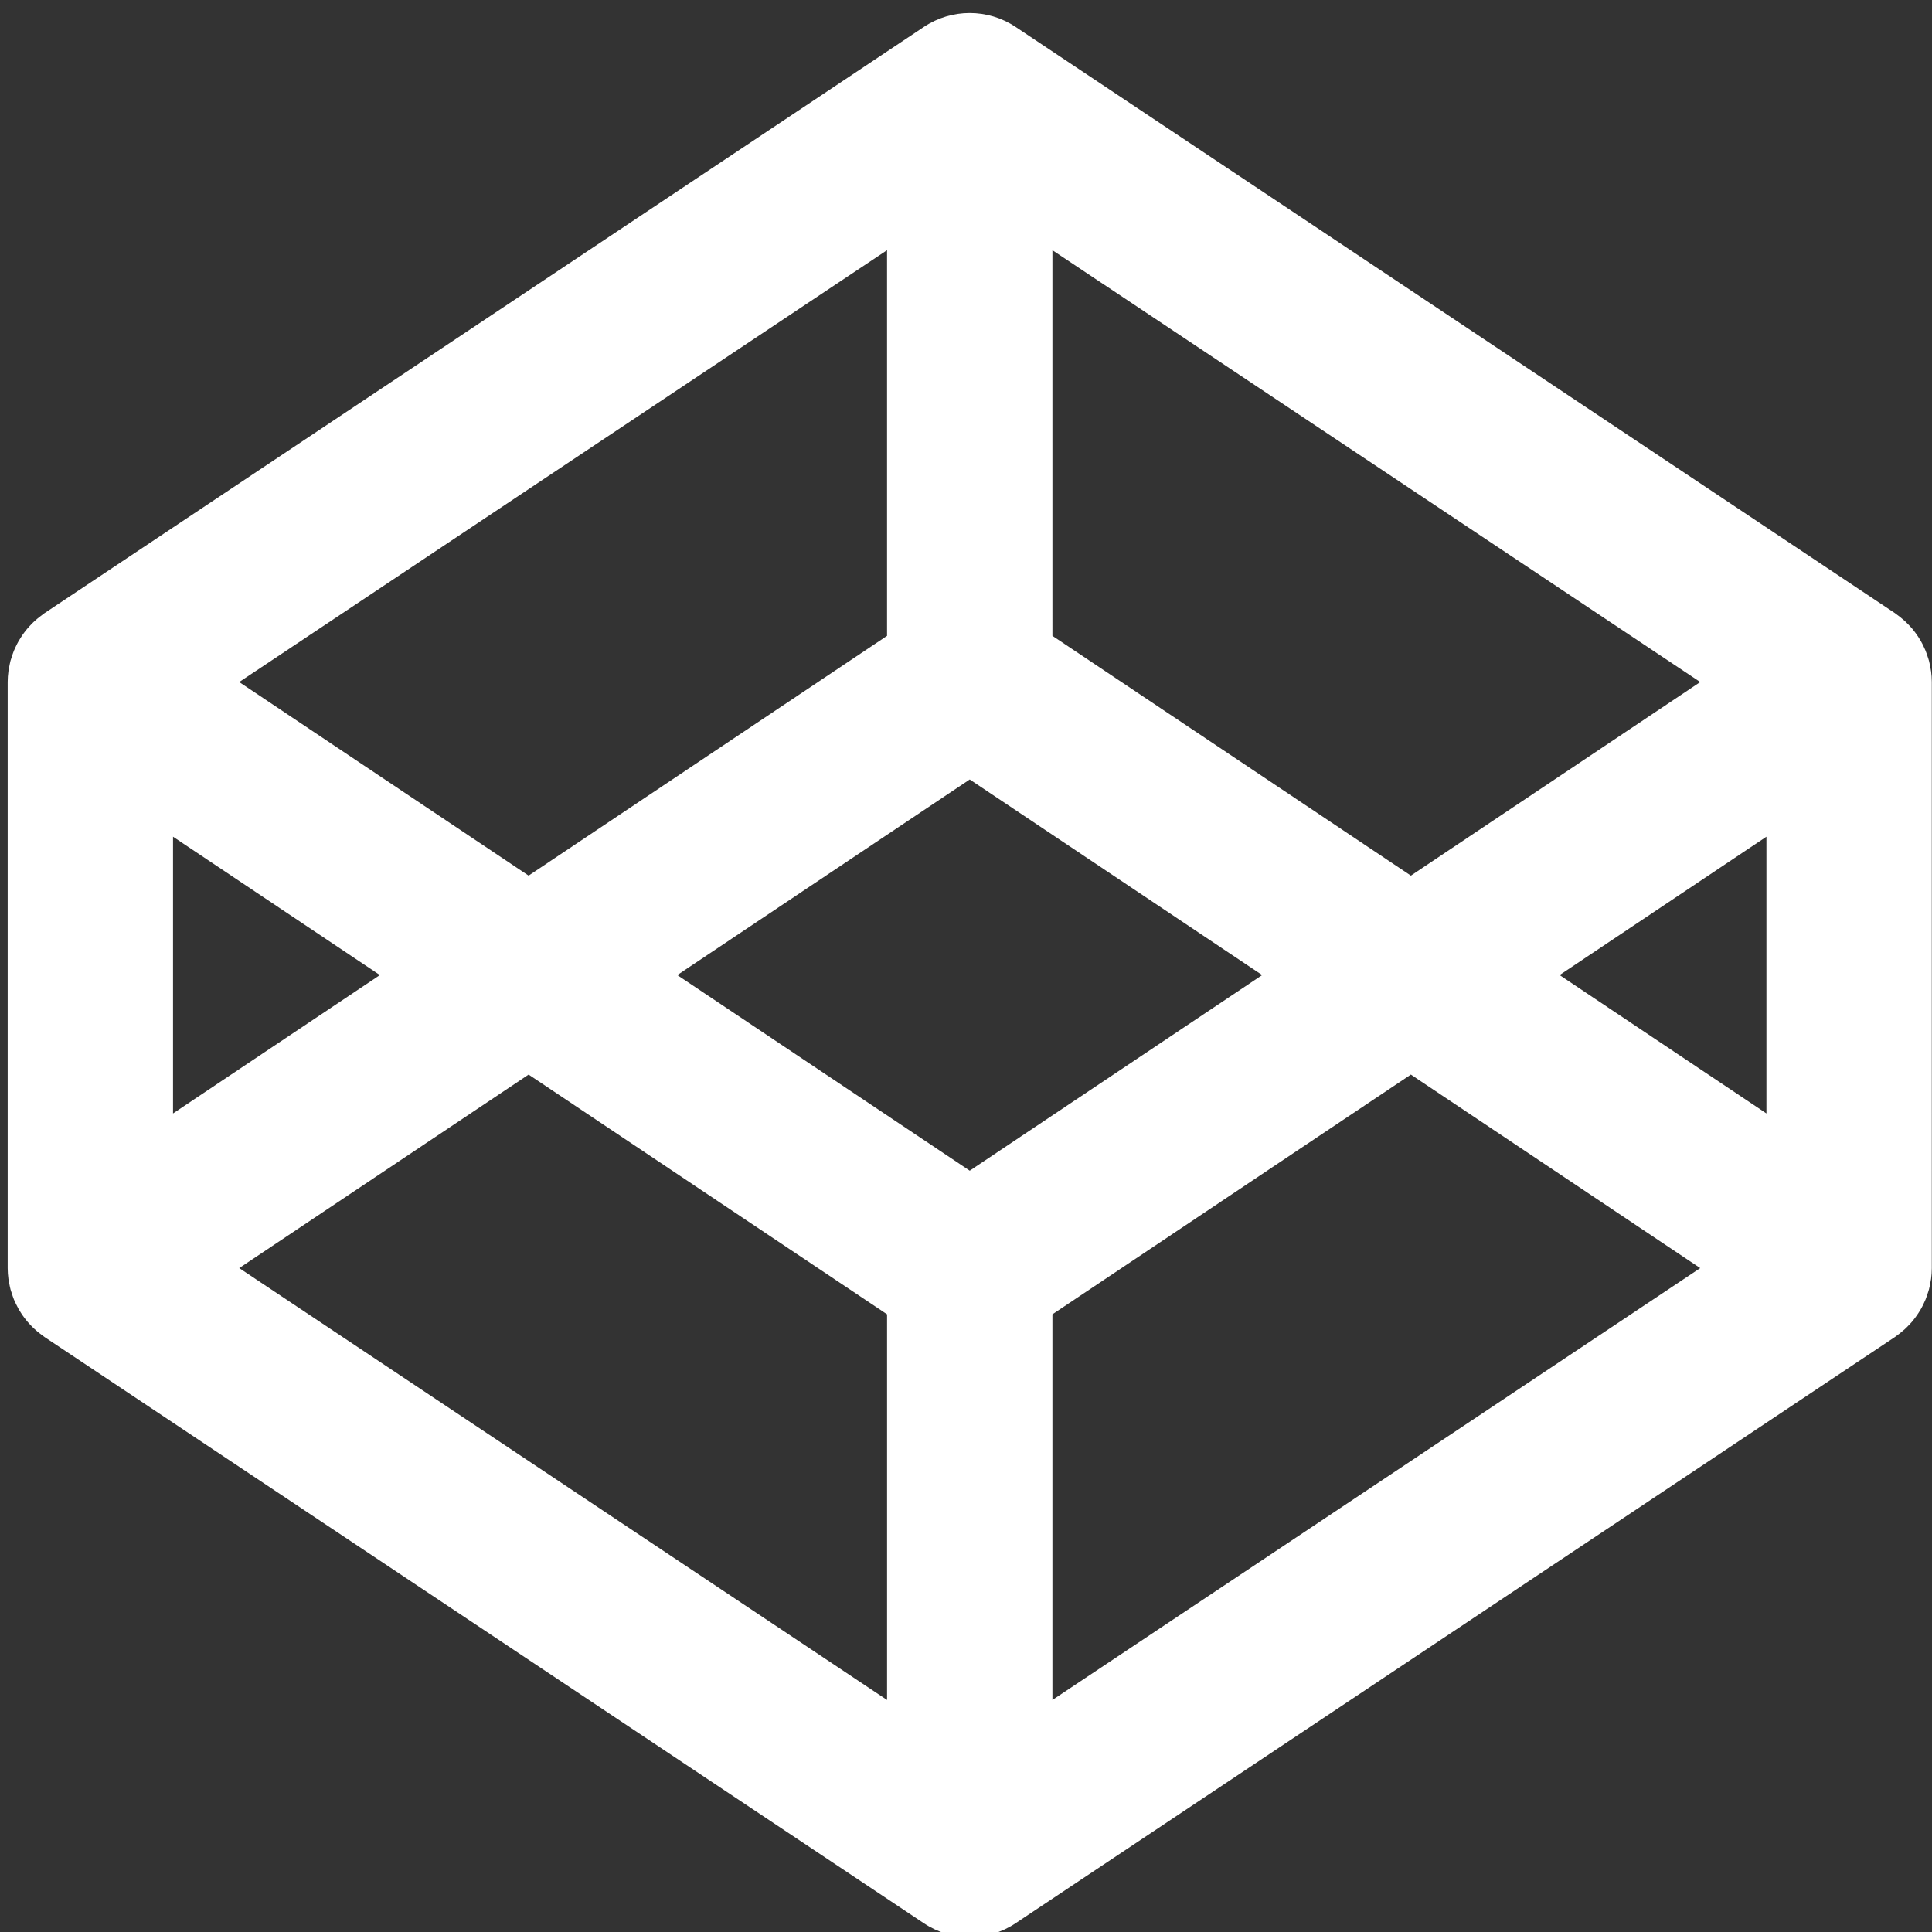
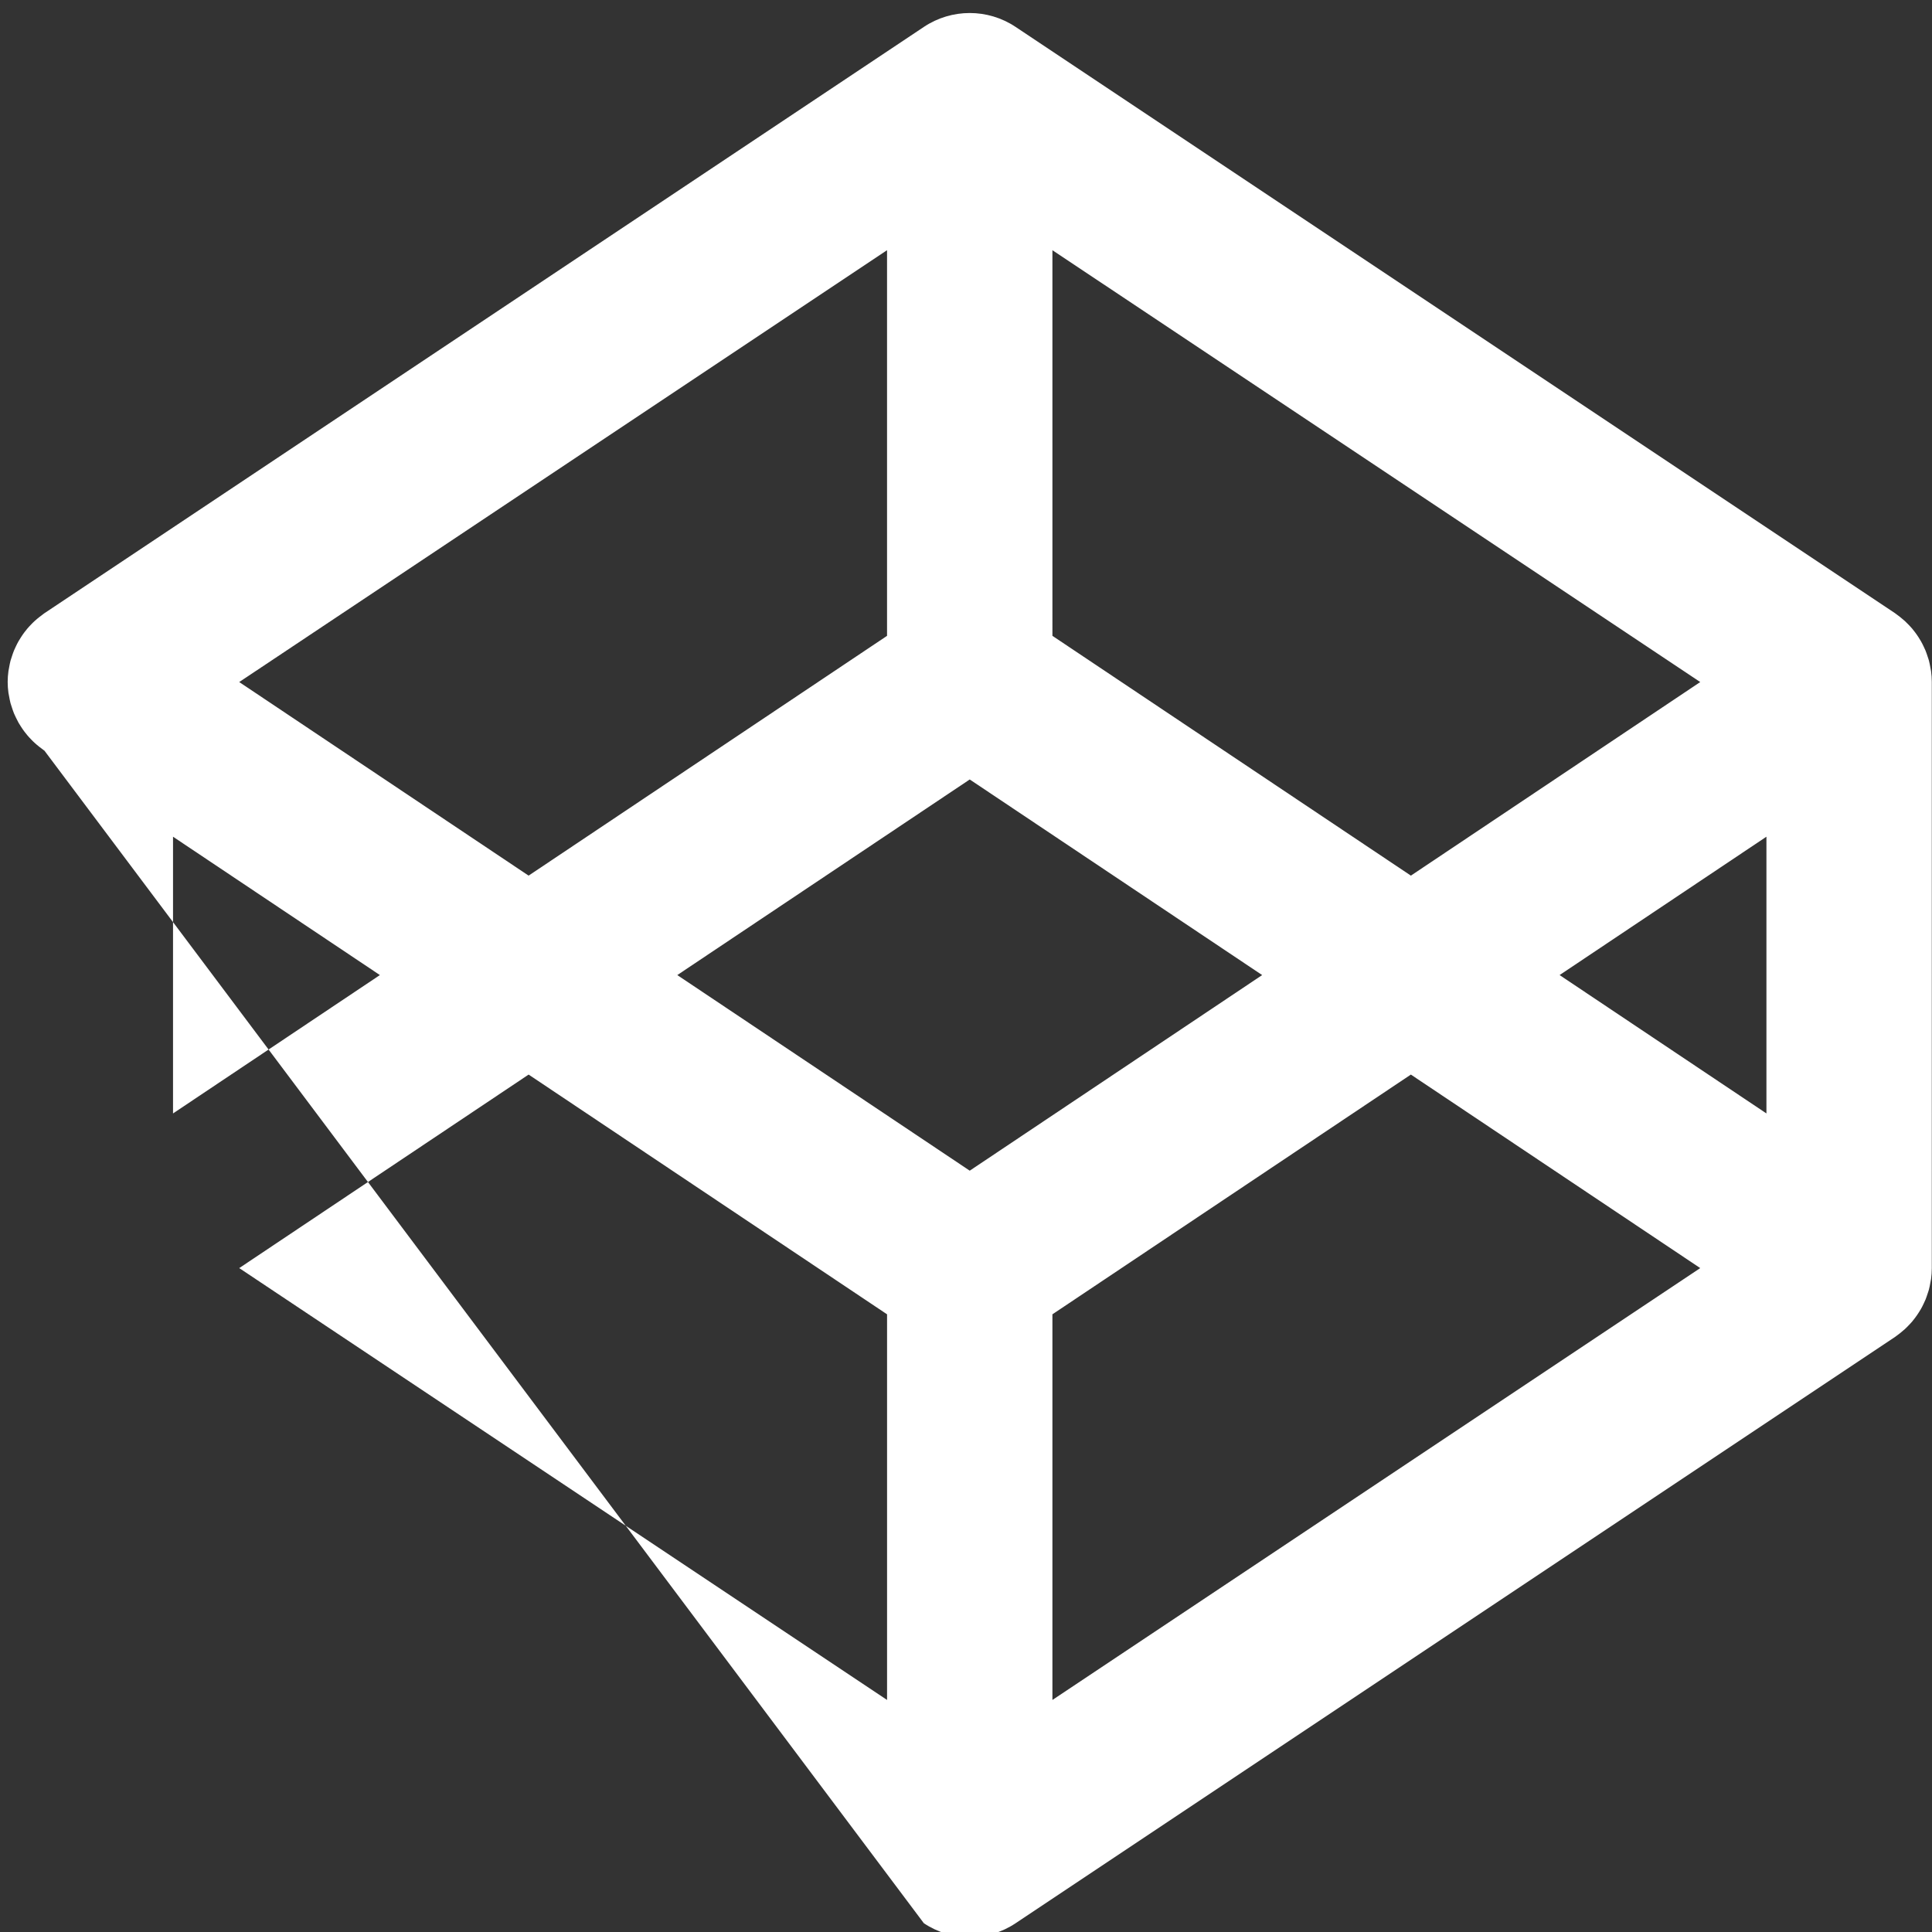
<svg xmlns="http://www.w3.org/2000/svg" xmlns:ns1="http://www.inkscape.org/namespaces/inkscape" xmlns:ns2="http://sodipodi.sourceforge.net/DTD/sodipodi-0.dtd" id="Layer_1" width="500" height="500" x="0" y="0" enable-background="new 0 0 500 500" version="1.1" viewBox="0 0 500 500" ns1:version="1.1 (c68e22c387, 2021-05-23)" ns2:docname="codepen-logo.svg" xml:space="preserve">
  <rect x="0" y="0" width="500" height="500" fill="#333333" stroke="none" />
  <defs id="defs11" />
  <ns2:namedview id="namedview9" bordercolor="#eeeeee" borderopacity="1" pagecolor="#505050" showgrid="false" ns1:current-layer="g6" ns1:cx="259.794" ns1:cy="202.191" ns1:pagecheckerboard="0" ns1:pageopacity="0" ns1:pageshadow="0" ns1:window-height="1406" ns1:window-maximized="1" ns1:window-width="2560" ns1:window-x="-11" ns1:window-y="-11" ns1:zoom="3.012" />
  <script id="__gaOptOutExtension" />
  <g id="g6" style="fill:#fff">
-     <path id="path4" d="m 499.758,173.698 c -0.045,-0.314 -0.122,-0.615 -0.176,-0.929 -0.105,-0.602 -0.217,-1.205 -0.374,-1.794 -0.092,-0.354 -0.222,-0.694 -0.332,-1.034 -0.171,-0.525 -0.341,-1.049 -0.551,-1.559 -0.147,-0.354 -0.316,-0.707 -0.478,-1.049 -0.226,-0.483 -0.459,-0.955 -0.728,-1.413 -0.196,-0.341 -0.404,-0.67 -0.607,-0.995 -0.29,-0.446 -0.583,-0.879 -0.905,-1.298 -0.235,-0.312 -0.483,-0.628 -0.731,-0.929 -0.341,-0.391 -0.696,-0.784 -1.07,-1.153 -0.28,-0.287 -0.557,-0.575 -0.85,-0.839 -0.393,-0.353 -0.799,-0.694 -1.211,-1.02 -0.319,-0.25 -0.636,-0.499 -0.97,-0.734 -0.126,-0.079 -0.235,-0.184 -0.354,-0.263 L 262.835,6.964 c -7.19,-4.793 -16.548,-4.793 -23.739,0 L 11.512,158.686 c -0.118,0.079 -0.229,0.184 -0.353,0.263 -0.335,0.235 -0.649,0.485 -0.963,0.734 -0.419,0.327 -0.825,0.668 -1.211,1.02 -0.301,0.264 -0.575,0.551 -0.859,0.839 -0.372,0.369 -0.726,0.762 -1.06,1.153 -0.256,0.303 -0.504,0.617 -0.739,0.929 -0.314,0.419 -0.617,0.852 -0.897,1.298 -0.216,0.327 -0.419,0.654 -0.615,0.995 -0.263,0.457 -0.498,0.929 -0.726,1.413 -0.164,0.34 -0.335,0.694 -0.478,1.049 -0.209,0.511 -0.38,1.034 -0.549,1.559 -0.113,0.34 -0.235,0.68 -0.335,1.034 -0.156,0.59 -0.261,1.192 -0.372,1.794 -0.052,0.314 -0.13,0.615 -0.171,0.929 -0.124,0.916 -0.197,1.846 -0.197,2.79 v 151.723 c 0,0.942 0.071,1.872 0.197,2.803 0.04,0.303 0.119,0.615 0.171,0.915 0.111,0.602 0.216,1.205 0.372,1.794 0.1,0.354 0.222,0.696 0.335,1.036 0.169,0.522 0.34,1.047 0.549,1.57 0.143,0.358 0.314,0.697 0.478,1.039 0.23,0.483 0.465,0.954 0.726,1.425 0.197,0.329 0.399,0.654 0.615,0.983 0.28,0.445 0.583,0.878 0.897,1.298 0.235,0.327 0.485,0.63 0.739,0.929 0.335,0.391 0.688,0.786 1.06,1.153 0.282,0.287 0.557,0.575 0.859,0.838 0.387,0.356 0.792,0.696 1.211,1.023 0.314,0.25 0.63,0.499 0.963,0.731 0.124,0.081 0.235,0.185 0.353,0.263 L 239.096,497.733 c 3.593,2.395 7.735,3.602 11.872,3.602 4.133,0 8.271,-1.206 11.868,-3.602 l 227.584,-151.723 c 0.119,-0.077 0.229,-0.182 0.354,-0.263 0.333,-0.234 0.649,-0.482 0.97,-0.731 0.412,-0.327 0.818,-0.667 1.211,-1.023 0.295,-0.261 0.57,-0.551 0.85,-0.838 0.374,-0.367 0.728,-0.762 1.07,-1.153 0.248,-0.301 0.496,-0.602 0.731,-0.929 0.322,-0.42 0.617,-0.852 0.905,-1.298 0.203,-0.329 0.411,-0.654 0.607,-0.983 0.269,-0.472 0.503,-0.942 0.728,-1.425 0.163,-0.341 0.332,-0.681 0.478,-1.039 0.209,-0.522 0.379,-1.047 0.551,-1.57 0.11,-0.34 0.24,-0.681 0.332,-1.036 0.158,-0.59 0.269,-1.192 0.374,-1.794 0.053,-0.301 0.13,-0.614 0.176,-0.915 0.118,-0.931 0.192,-1.86 0.192,-2.803 V 176.486 c 0,-0.942 -0.074,-1.872 -0.192,-2.788 z M 272.365,64.751 440.02,176.513 l -74.886,50.098 -92.768,-62.056 z m -42.798,0 v 99.804 l -92.764,62.056 -74.893,-50.098 z M 44.779,216.541 98.316,252.348 44.779,288.159 Z M 229.567,439.945 61.913,328.182 l 74.893,-50.083 92.764,62.044 v 99.802 z m 21.4,-136.974 -75.684,-50.623 75.684,-50.621 75.679,50.621 z m 21.398,136.974 v -99.802 l 92.768,-62.044 74.886,50.083 z m 184.786,-151.788 -53.529,-35.811 53.529,-35.808 z" style="fill:#fff;stroke-width:1.611" />
+     <path id="path4" d="m 499.758,173.698 c -0.045,-0.314 -0.122,-0.615 -0.176,-0.929 -0.105,-0.602 -0.217,-1.205 -0.374,-1.794 -0.092,-0.354 -0.222,-0.694 -0.332,-1.034 -0.171,-0.525 -0.341,-1.049 -0.551,-1.559 -0.147,-0.354 -0.316,-0.707 -0.478,-1.049 -0.226,-0.483 -0.459,-0.955 -0.728,-1.413 -0.196,-0.341 -0.404,-0.67 -0.607,-0.995 -0.29,-0.446 -0.583,-0.879 -0.905,-1.298 -0.235,-0.312 -0.483,-0.628 -0.731,-0.929 -0.341,-0.391 -0.696,-0.784 -1.07,-1.153 -0.28,-0.287 -0.557,-0.575 -0.85,-0.839 -0.393,-0.353 -0.799,-0.694 -1.211,-1.02 -0.319,-0.25 -0.636,-0.499 -0.97,-0.734 -0.126,-0.079 -0.235,-0.184 -0.354,-0.263 L 262.835,6.964 c -7.19,-4.793 -16.548,-4.793 -23.739,0 L 11.512,158.686 c -0.118,0.079 -0.229,0.184 -0.353,0.263 -0.335,0.235 -0.649,0.485 -0.963,0.734 -0.419,0.327 -0.825,0.668 -1.211,1.02 -0.301,0.264 -0.575,0.551 -0.859,0.839 -0.372,0.369 -0.726,0.762 -1.06,1.153 -0.256,0.303 -0.504,0.617 -0.739,0.929 -0.314,0.419 -0.617,0.852 -0.897,1.298 -0.216,0.327 -0.419,0.654 -0.615,0.995 -0.263,0.457 -0.498,0.929 -0.726,1.413 -0.164,0.34 -0.335,0.694 -0.478,1.049 -0.209,0.511 -0.38,1.034 -0.549,1.559 -0.113,0.34 -0.235,0.68 -0.335,1.034 -0.156,0.59 -0.261,1.192 -0.372,1.794 -0.052,0.314 -0.13,0.615 -0.171,0.929 -0.124,0.916 -0.197,1.846 -0.197,2.79 c 0,0.942 0.071,1.872 0.197,2.803 0.04,0.303 0.119,0.615 0.171,0.915 0.111,0.602 0.216,1.205 0.372,1.794 0.1,0.354 0.222,0.696 0.335,1.036 0.169,0.522 0.34,1.047 0.549,1.57 0.143,0.358 0.314,0.697 0.478,1.039 0.23,0.483 0.465,0.954 0.726,1.425 0.197,0.329 0.399,0.654 0.615,0.983 0.28,0.445 0.583,0.878 0.897,1.298 0.235,0.327 0.485,0.63 0.739,0.929 0.335,0.391 0.688,0.786 1.06,1.153 0.282,0.287 0.557,0.575 0.859,0.838 0.387,0.356 0.792,0.696 1.211,1.023 0.314,0.25 0.63,0.499 0.963,0.731 0.124,0.081 0.235,0.185 0.353,0.263 L 239.096,497.733 c 3.593,2.395 7.735,3.602 11.872,3.602 4.133,0 8.271,-1.206 11.868,-3.602 l 227.584,-151.723 c 0.119,-0.077 0.229,-0.182 0.354,-0.263 0.333,-0.234 0.649,-0.482 0.97,-0.731 0.412,-0.327 0.818,-0.667 1.211,-1.023 0.295,-0.261 0.57,-0.551 0.85,-0.838 0.374,-0.367 0.728,-0.762 1.07,-1.153 0.248,-0.301 0.496,-0.602 0.731,-0.929 0.322,-0.42 0.617,-0.852 0.905,-1.298 0.203,-0.329 0.411,-0.654 0.607,-0.983 0.269,-0.472 0.503,-0.942 0.728,-1.425 0.163,-0.341 0.332,-0.681 0.478,-1.039 0.209,-0.522 0.379,-1.047 0.551,-1.57 0.11,-0.34 0.24,-0.681 0.332,-1.036 0.158,-0.59 0.269,-1.192 0.374,-1.794 0.053,-0.301 0.13,-0.614 0.176,-0.915 0.118,-0.931 0.192,-1.86 0.192,-2.803 V 176.486 c 0,-0.942 -0.074,-1.872 -0.192,-2.788 z M 272.365,64.751 440.02,176.513 l -74.886,50.098 -92.768,-62.056 z m -42.798,0 v 99.804 l -92.764,62.056 -74.893,-50.098 z M 44.779,216.541 98.316,252.348 44.779,288.159 Z M 229.567,439.945 61.913,328.182 l 74.893,-50.083 92.764,62.044 v 99.802 z m 21.4,-136.974 -75.684,-50.623 75.684,-50.621 75.679,50.621 z m 21.398,136.974 v -99.802 l 92.768,-62.044 74.886,50.083 z m 184.786,-151.788 -53.529,-35.811 53.529,-35.808 z" style="fill:#fff;stroke-width:1.611" />
  </g>
</svg>